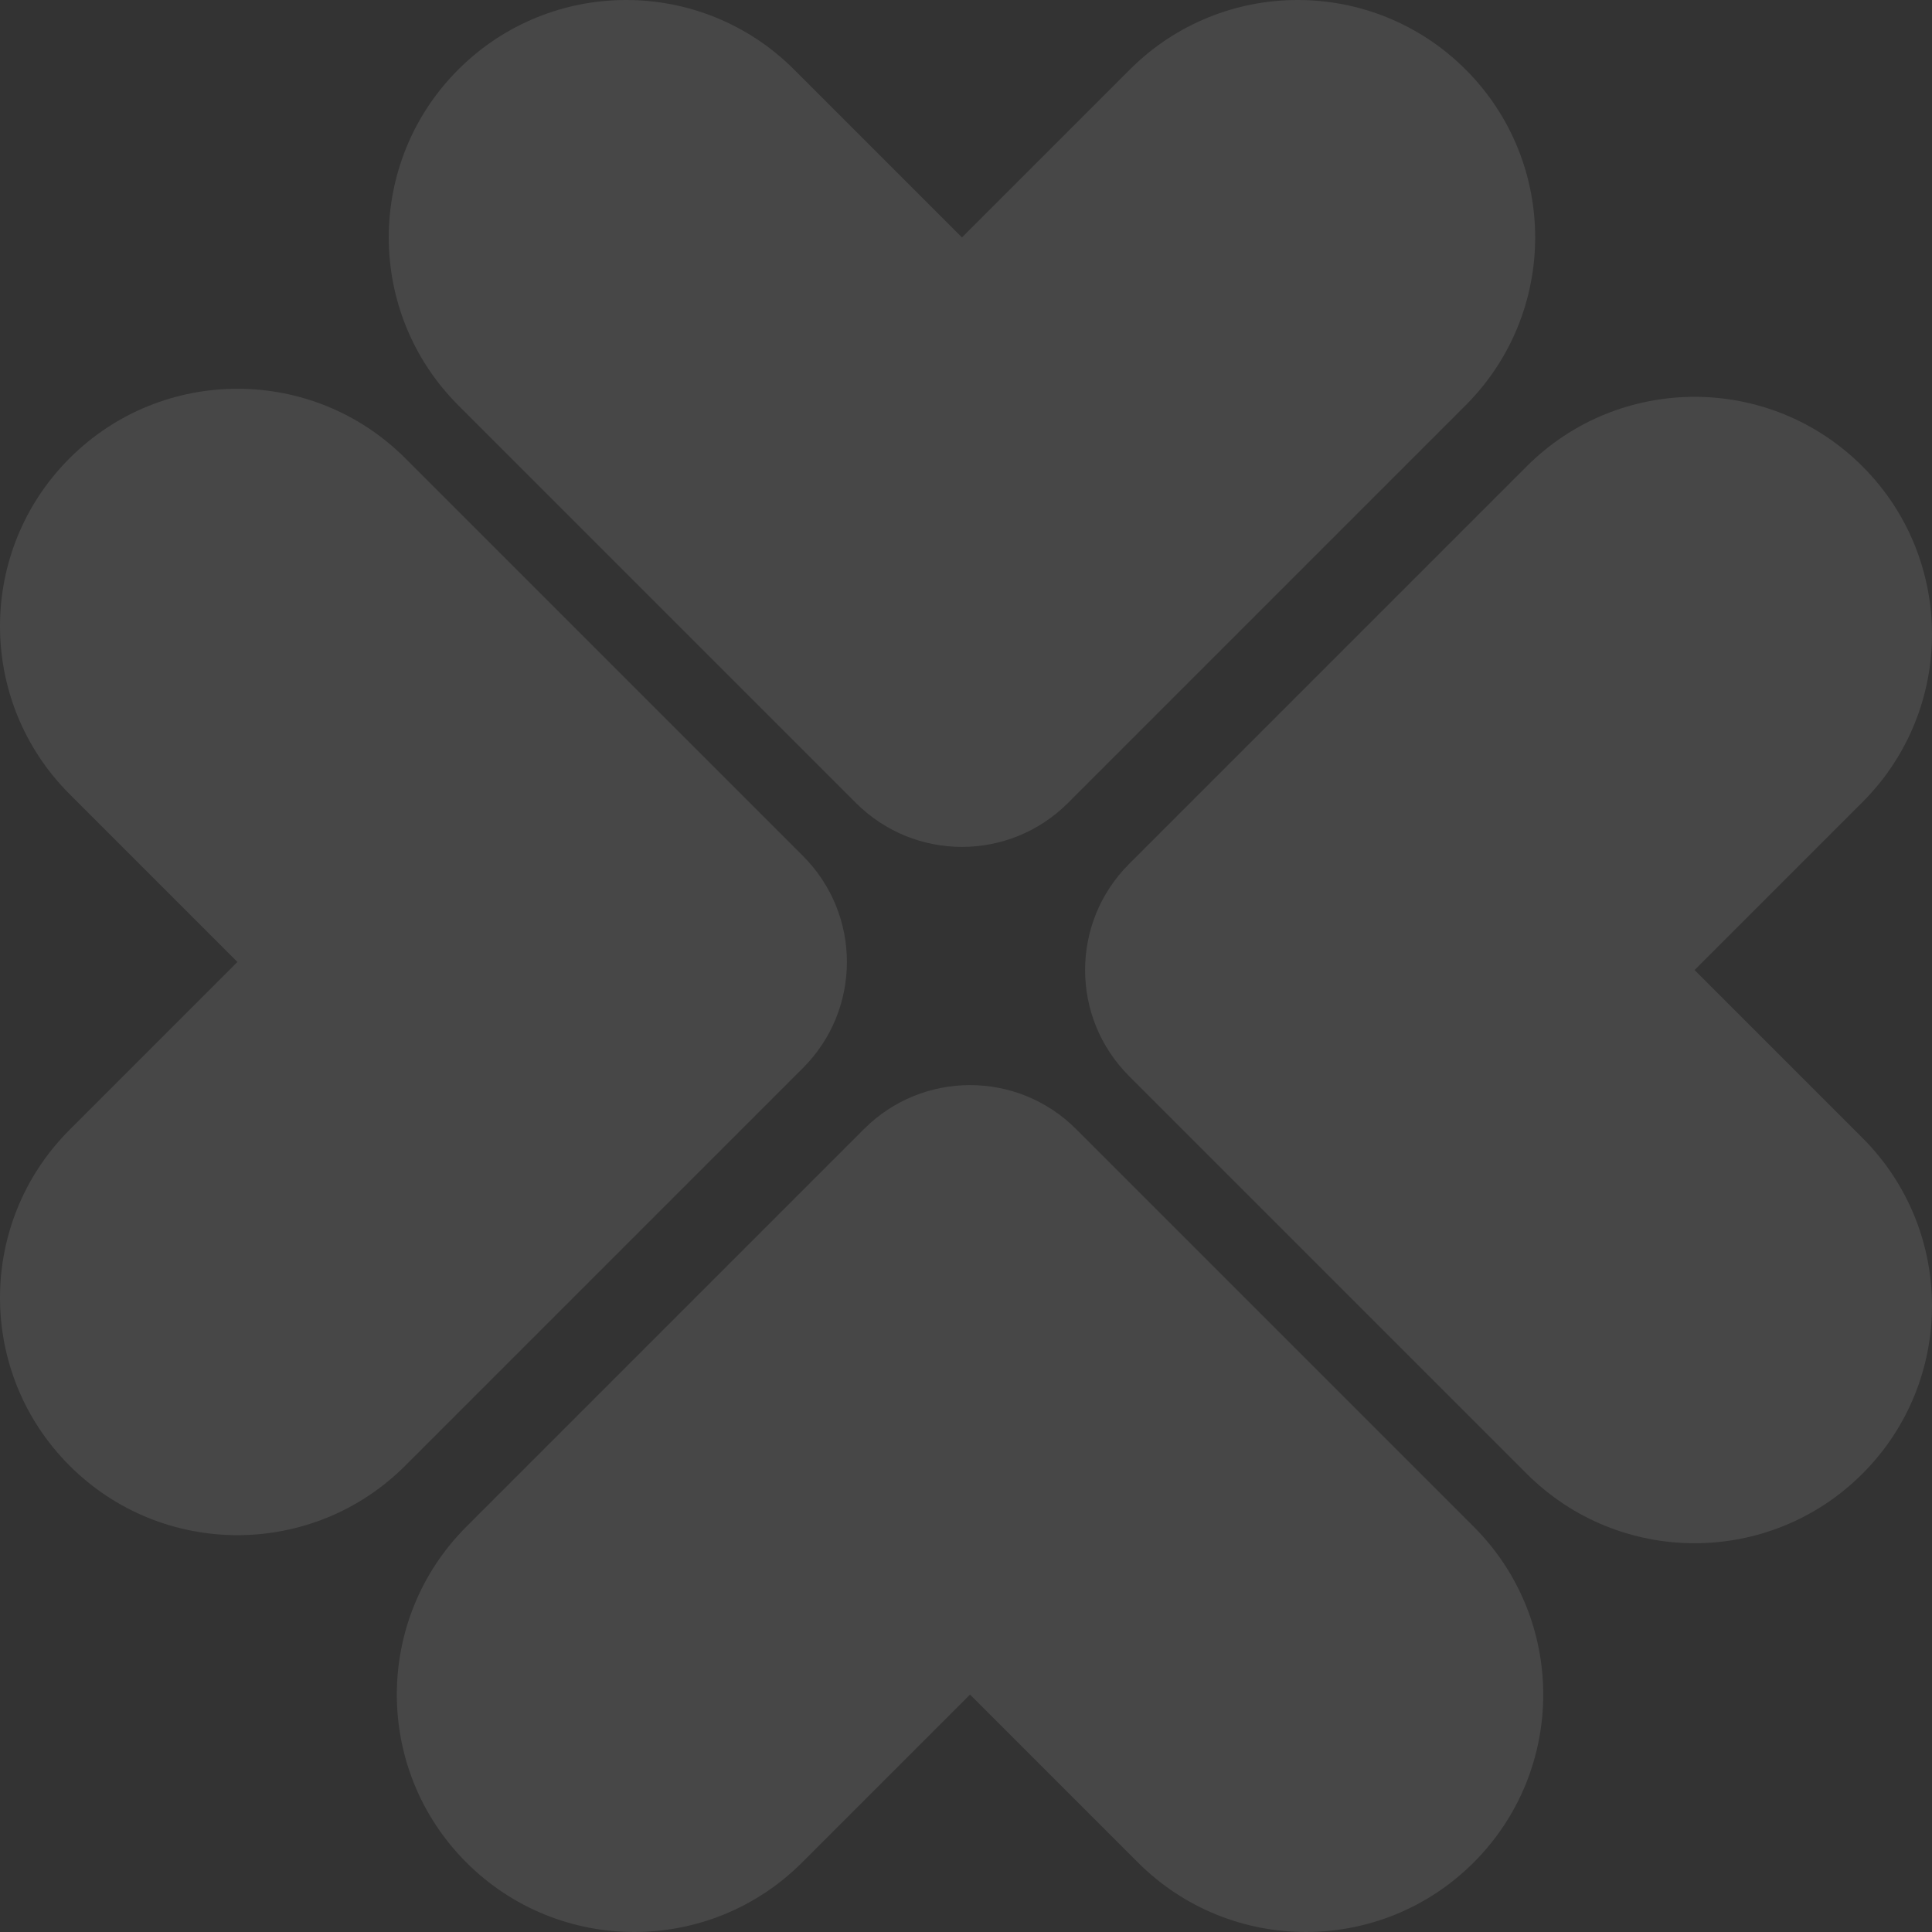
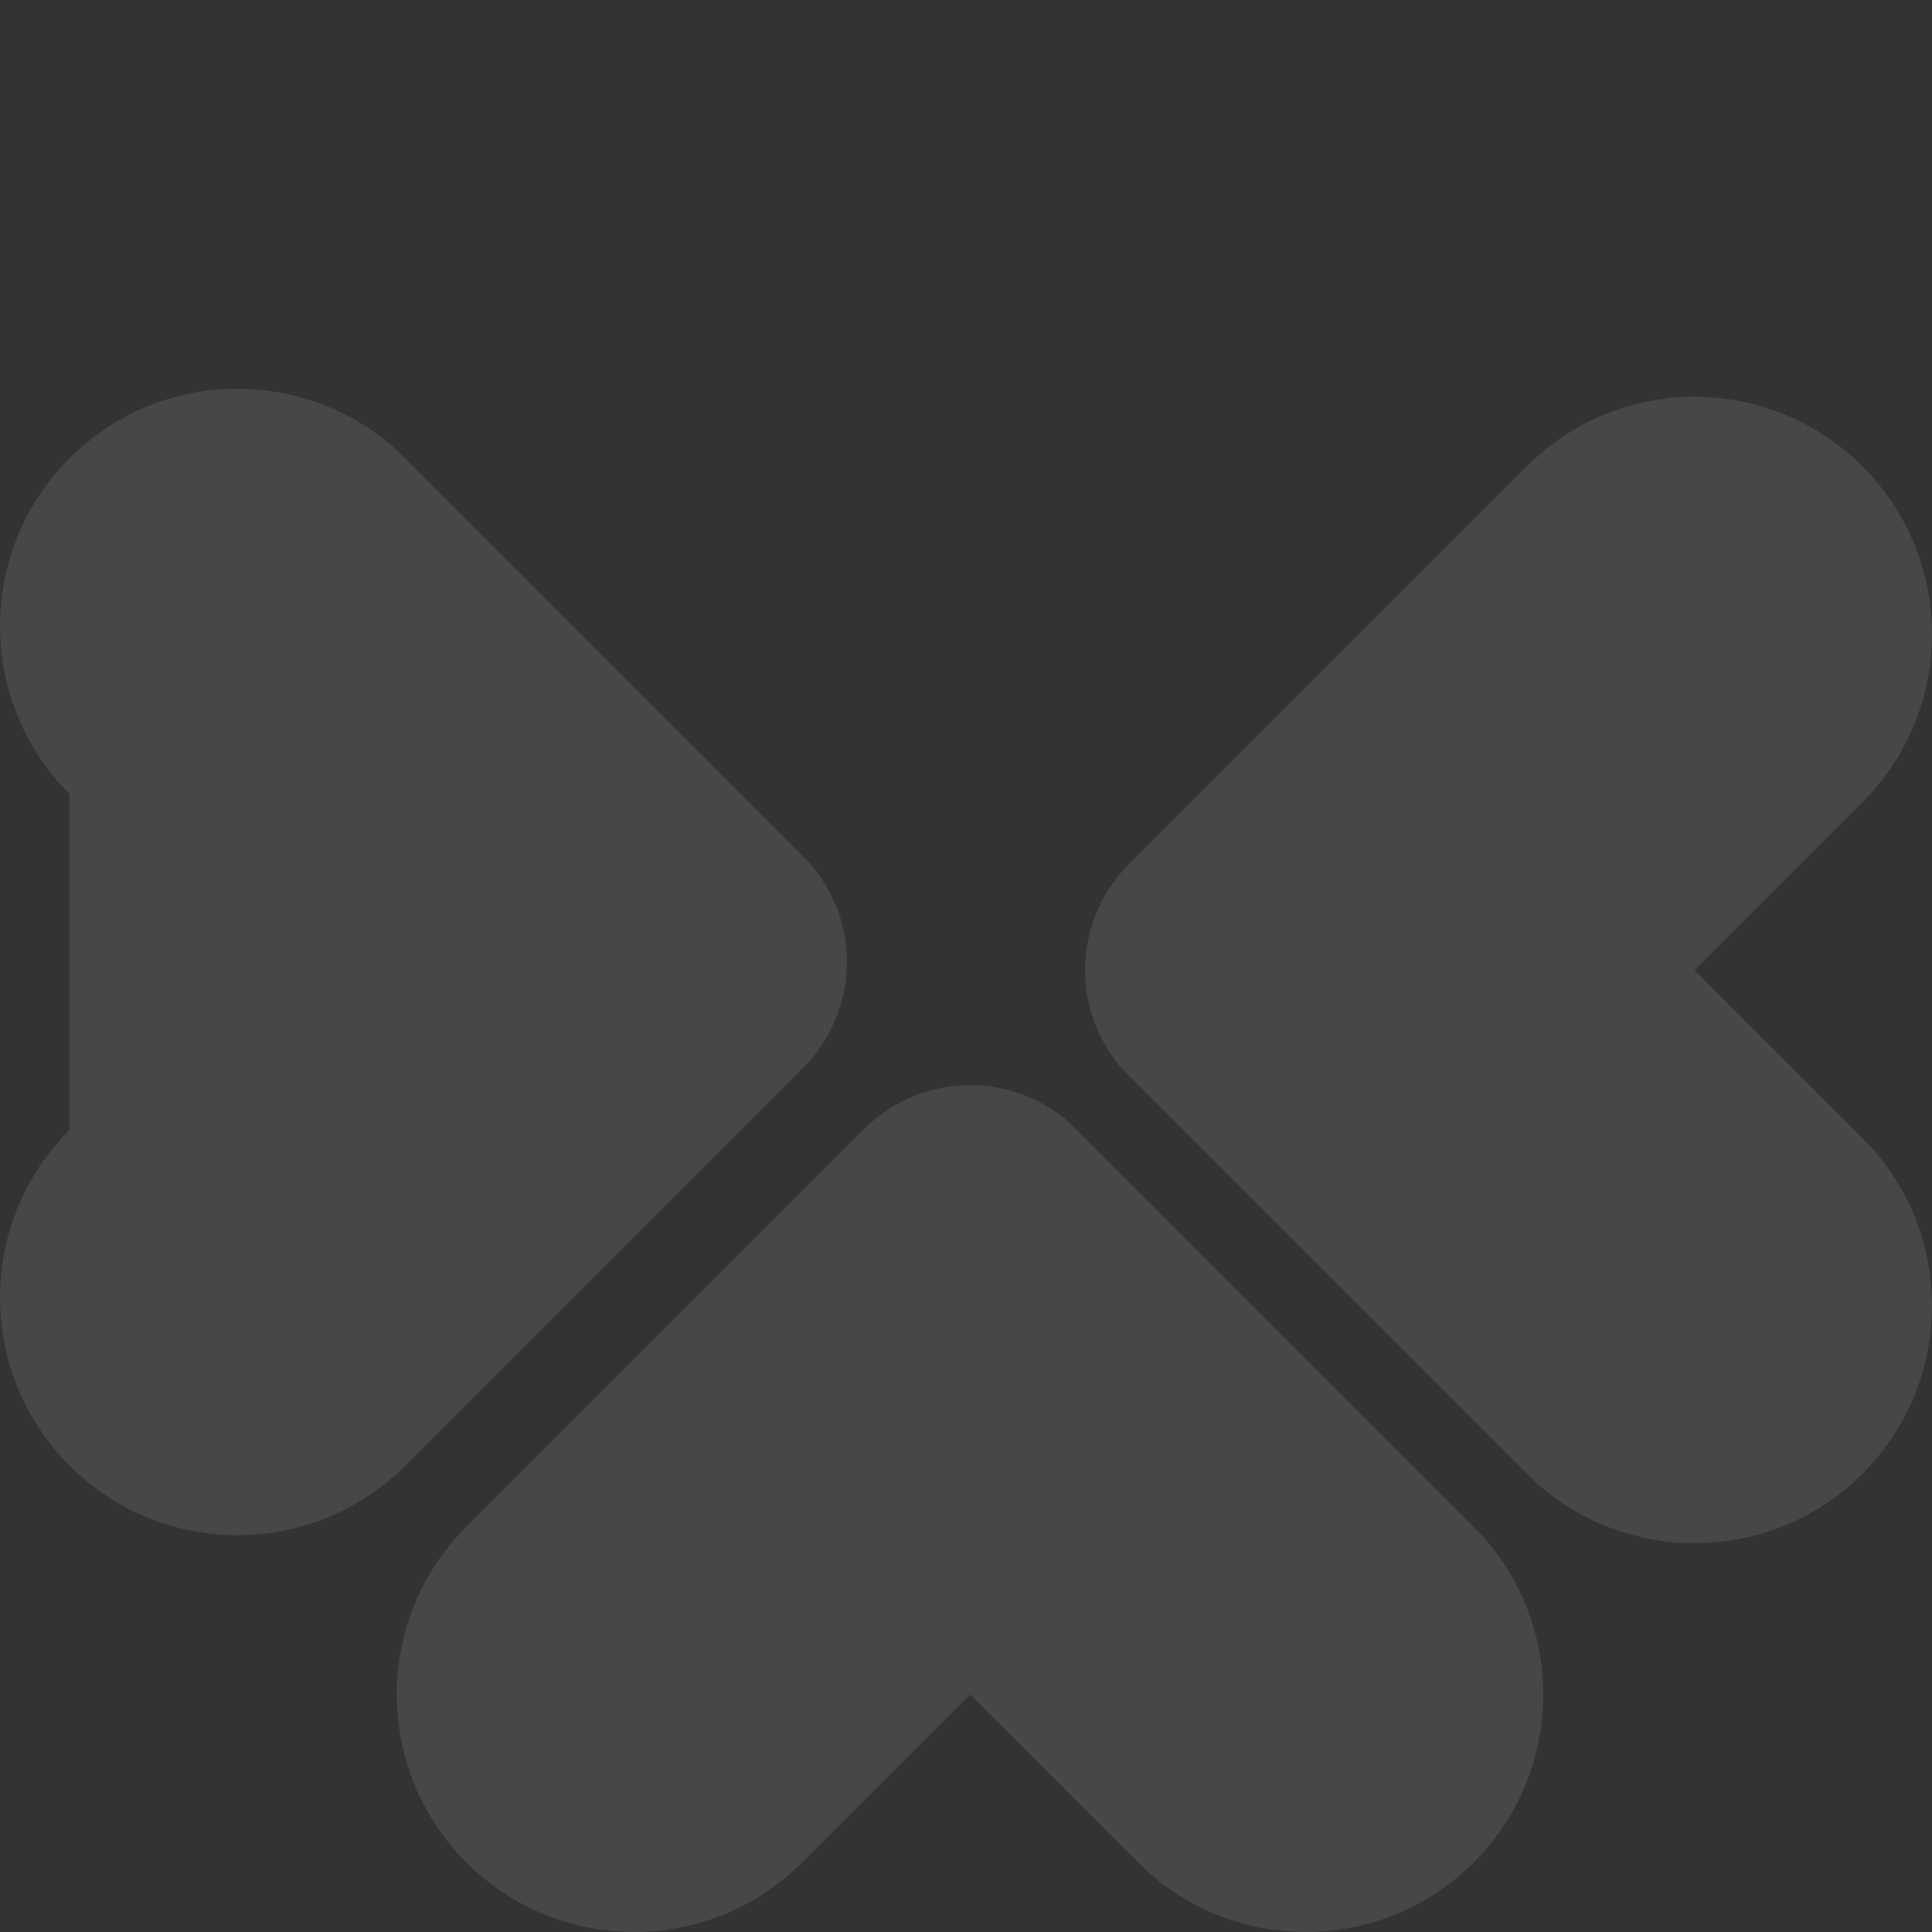
<svg xmlns="http://www.w3.org/2000/svg" width="805" height="805" viewBox="0 0 805 805" fill="none">
  <rect x="0" y="0" width="805" height="805" fill="#333333" stroke="none" />
-   <path d="M470.771 28.974C509.406 -9.661 572.05 -9.655 610.678 28.974C649.307 67.602 649.313 130.246 610.678 168.88L444.973 334.585C420.587 358.971 381.048 358.971 356.661 334.585L190.956 168.88C152.328 130.252 152.321 67.608 190.956 28.974C229.591 -9.661 292.235 -9.655 330.864 28.974L400.817 98.927L470.771 28.974Z" fill="white" fill-opacity="0.1" />
-   <path d="M28.974 330.866C-9.661 292.232 -9.655 229.588 28.974 190.959C67.602 152.331 130.246 152.325 168.881 190.959L334.586 356.664C358.973 381.05 358.973 420.589 334.586 444.976L168.881 610.68C130.253 649.308 67.609 649.314 28.974 610.68C-9.661 572.045 -9.655 509.401 28.974 470.773L98.927 400.82L28.974 330.866Z" fill="white" fill-opacity="0.1" />
+   <path d="M28.974 330.866C-9.661 292.232 -9.655 229.588 28.974 190.959C67.602 152.331 130.246 152.325 168.881 190.959L334.586 356.664C358.973 381.05 358.973 420.589 334.586 444.976L168.881 610.68C130.253 649.308 67.609 649.314 28.974 610.68C-9.661 572.045 -9.655 509.401 28.974 470.773L28.974 330.866Z" fill="white" fill-opacity="0.1" />
  <path d="M334.225 776.026C295.59 814.661 232.946 814.655 194.318 776.026C155.689 737.398 155.683 674.754 194.318 636.12L360.023 470.415C384.409 446.029 423.948 446.029 448.335 470.415L614.04 636.12C652.668 674.748 652.675 737.392 614.04 776.026C575.405 814.661 512.761 814.655 474.132 776.026L404.179 706.073L334.225 776.026Z" fill="white" fill-opacity="0.1" />
  <path d="M776.026 614.041C814.655 575.412 814.661 512.768 776.026 474.134L706.073 404.18L776.026 334.227C814.655 295.599 814.661 232.955 776.026 194.32C737.391 155.686 674.747 155.692 636.119 194.32L470.414 360.024C446.027 384.411 446.027 423.95 470.414 448.336L636.119 614.041C674.754 652.675 737.398 652.669 776.026 614.041Z" fill="white" fill-opacity="0.1" />
</svg>